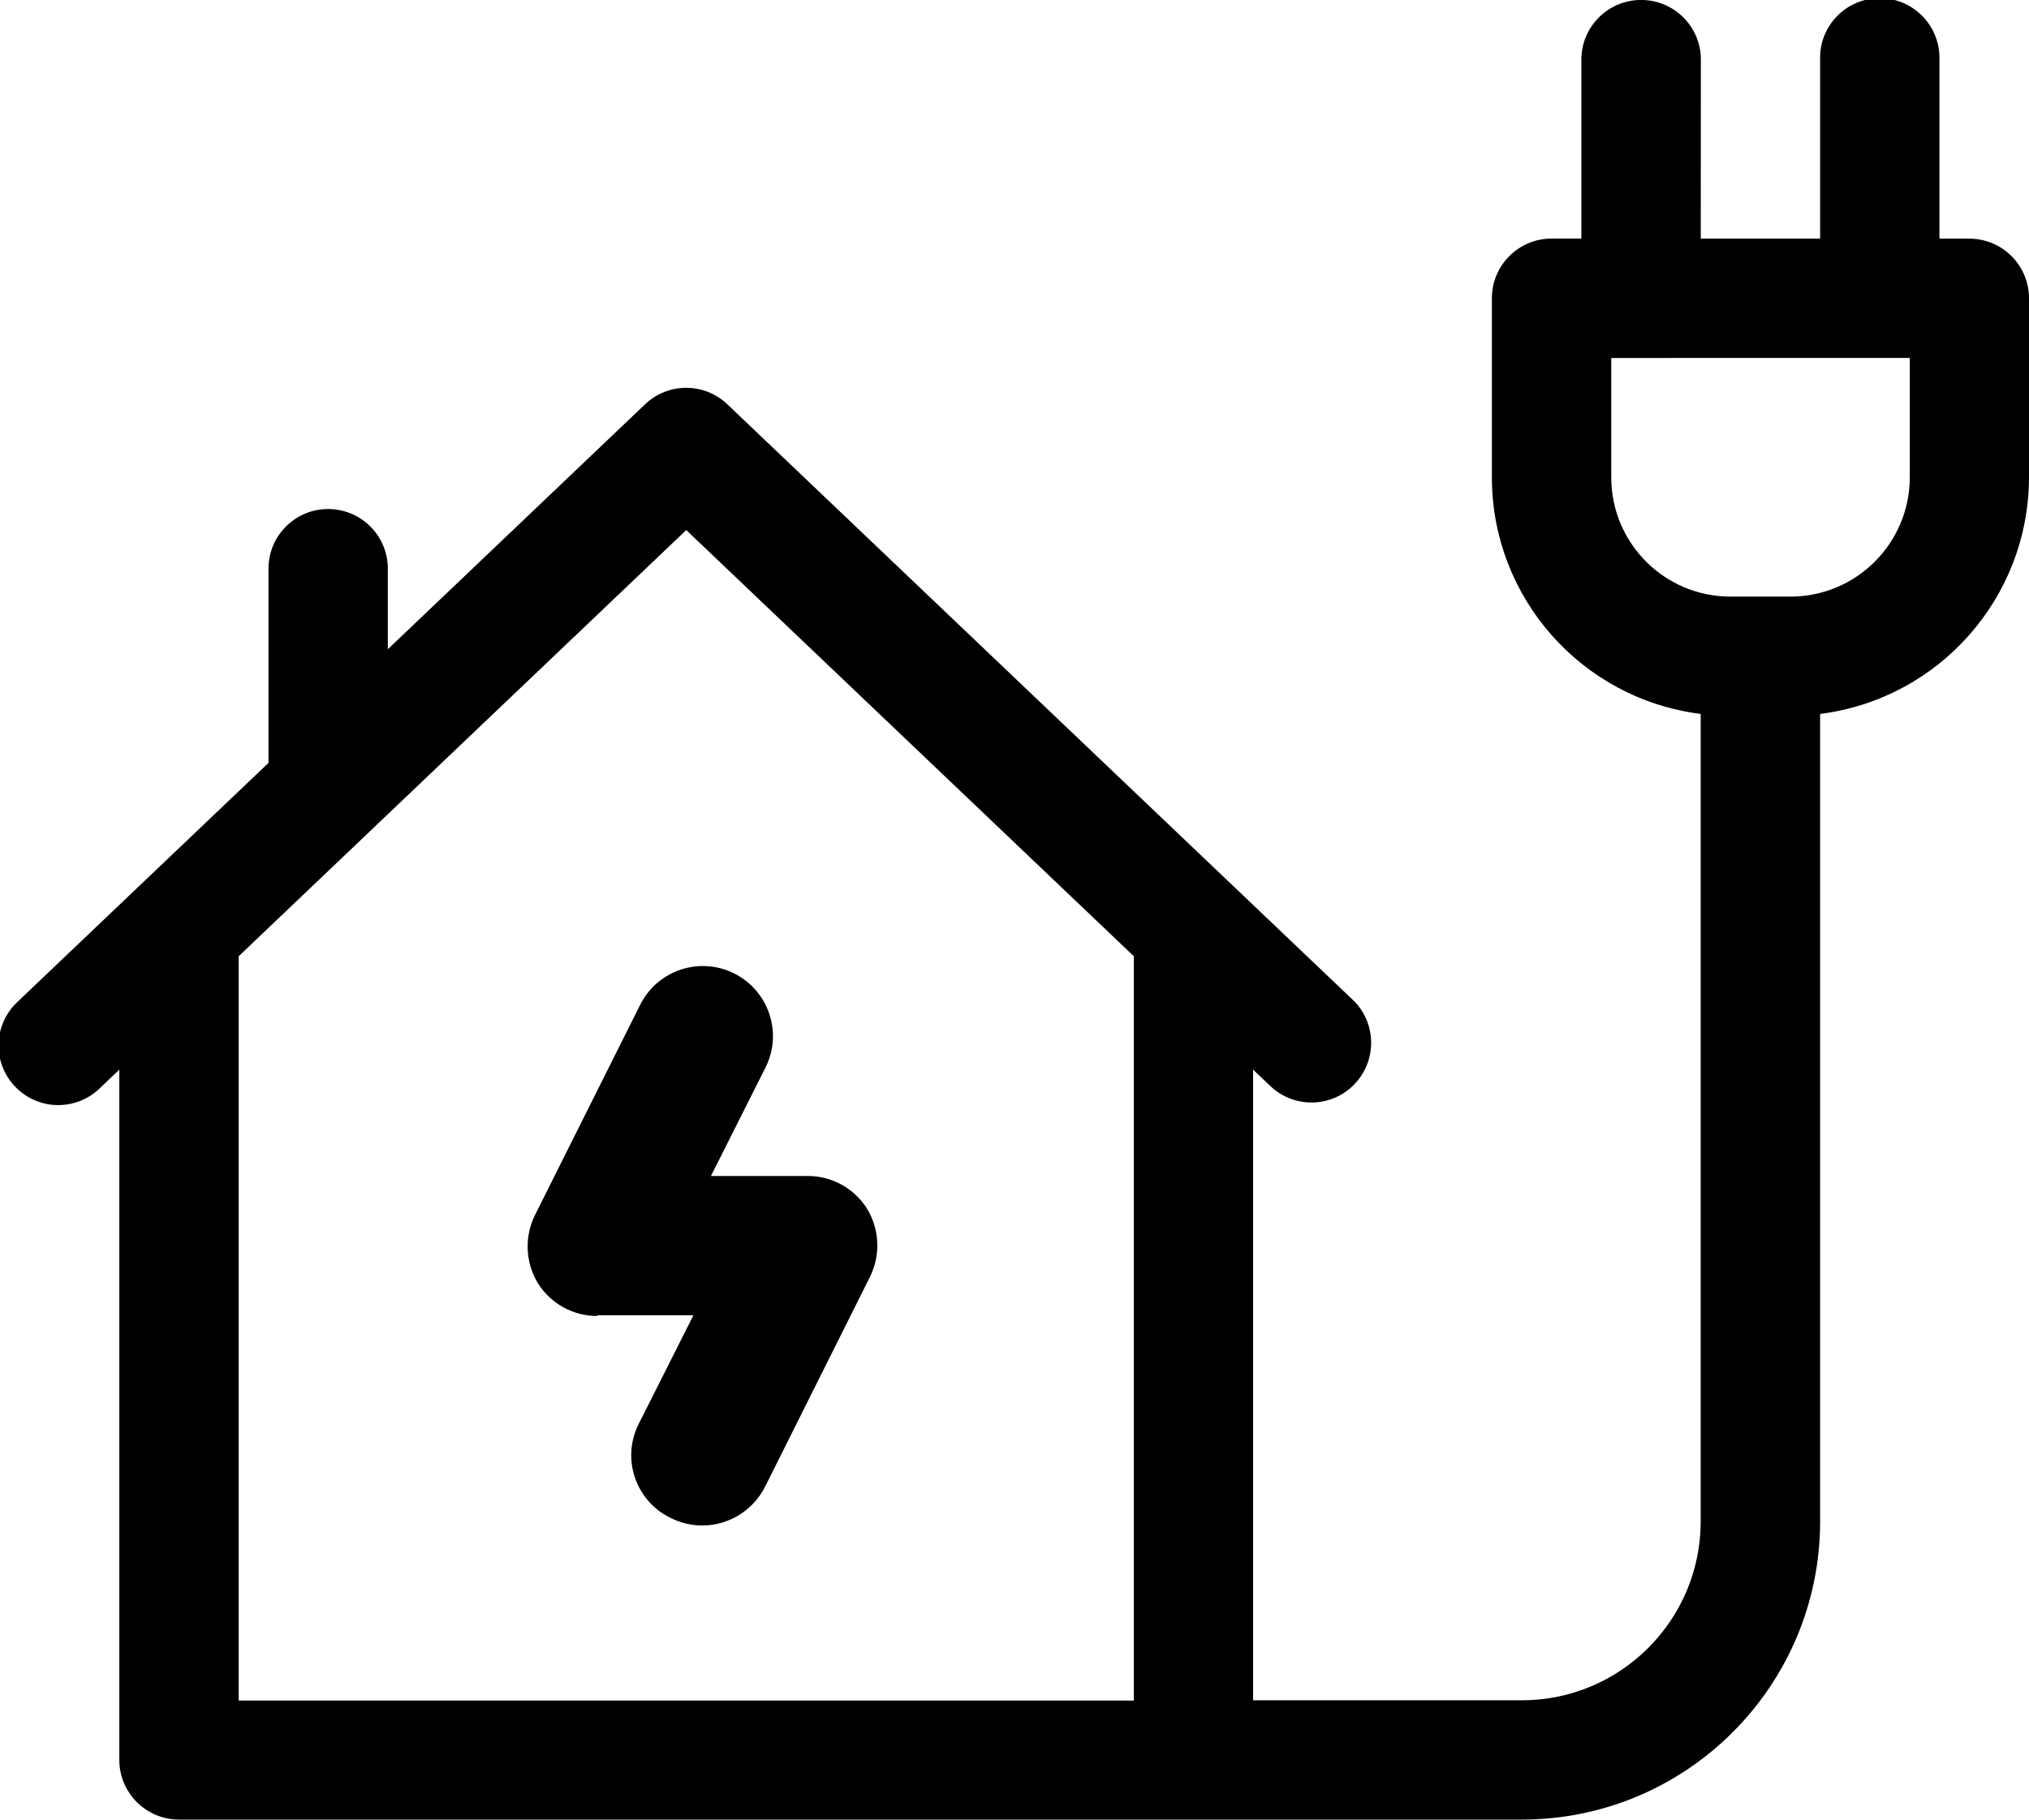
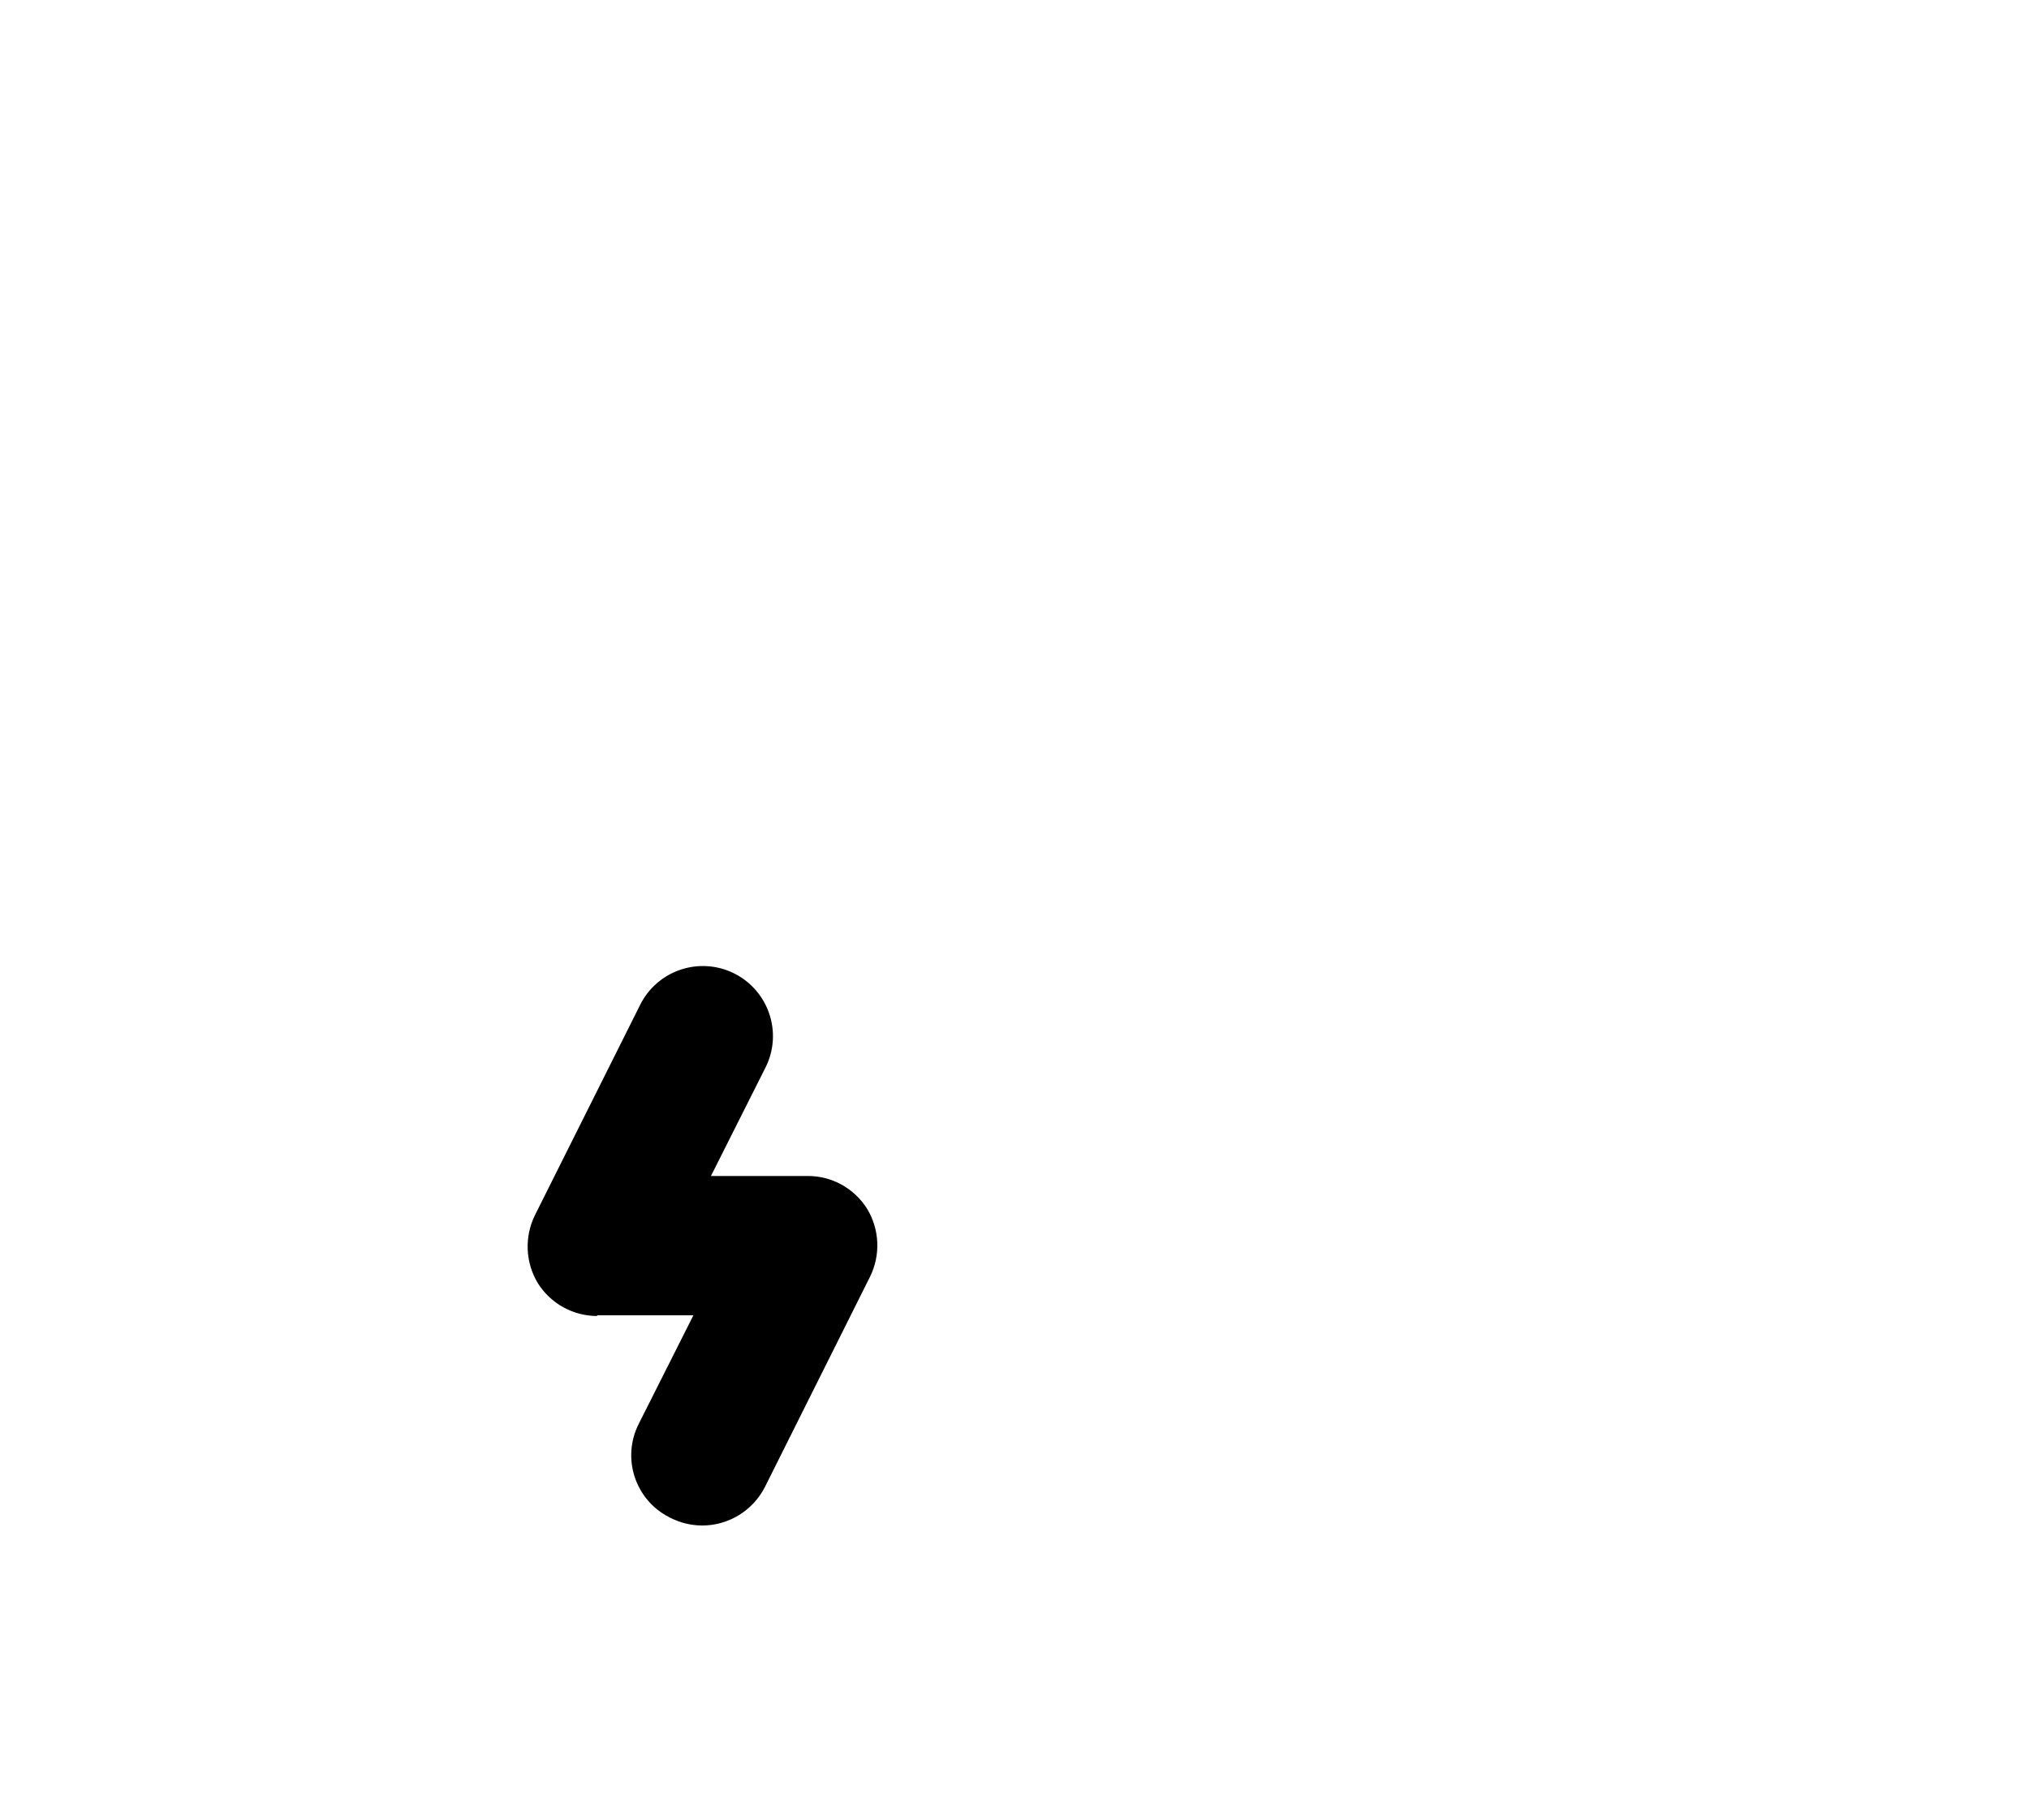
<svg xmlns="http://www.w3.org/2000/svg" version="1.1" id="レイヤー_1" x="0px" y="0px" width="36px" height="32.293px" viewBox="0 0 36 32.293" enable-background="new 0 0 36 32.293" xml:space="preserve">
  <g id="グループ_1857" transform="translate(-420.015 -438.53)">
-     <path id="パス_150" d="M450.191,442.765h2.118v-3.176c-0.019-0.585,0.441-1.073,1.026-1.091c0.584-0.018,1.072,0.441,1.091,1.026   c0.001,0.021,0.001,0.043,0,0.065v3.176h0.528c0.586,0,1.061,0.473,1.061,1.058c0,0,0,0,0,0.001V447   c-0.003,2.133-1.59,3.932-3.706,4.2v14.327c0,2.924-2.37,5.295-5.294,5.295l0,0h-23.824c-0.584,0-1.059-0.475-1.059-1.06v-12.249   l-0.329,0.313c-0.411,0.417-1.082,0.422-1.498,0.01c-0.417-0.41-0.421-1.08-0.01-1.497c0.015-0.016,0.031-0.03,0.047-0.045   l4.437-4.225v-3.479c0.018-0.585,0.506-1.044,1.091-1.026c0.56,0.018,1.009,0.467,1.026,1.026v1.462l4.564-4.347   c0.409-0.39,1.051-0.39,1.46,0l11.117,10.588c0.412,0.416,0.407,1.086-0.01,1.498c-0.397,0.393-1.033,0.408-1.449,0.035   l-0.33-0.313v11.192h4.766c1.754,0,3.176-1.422,3.176-3.176V451.2c-2.117-0.267-3.705-2.066-3.705-4.2v-3.176   c0-0.585,0.473-1.06,1.059-1.06h0.529v-3.176c0-0.585,0.475-1.059,1.06-1.059s1.06,0.474,1.06,1.059L450.191,442.765z    M448.603,444.883V447c-0.001,1.168,0.945,2.117,2.114,2.118c0.001,0,0.001,0,0.002,0h1.062c1.17,0,2.118-0.948,2.119-2.118v-2.118   L448.603,444.883z M424.25,455.5v13.21h15.882V455.5l-7.941-7.563L424.25,455.5z" />
    <path id="パス_151" d="M430.604,461.872h1.714l-0.97,1.927c-0.308,0.608-0.064,1.352,0.545,1.659   c0.005,0.003,0.01,0.006,0.015,0.008c0.174,0.088,0.365,0.135,0.56,0.137c0.472,0.002,0.905-0.264,1.119-0.684l1.864-3.73   c0.19-0.384,0.171-0.839-0.05-1.205c-0.228-0.365-0.627-0.586-1.057-0.584h-1.715l0.97-1.929c0.306-0.614,0.055-1.36-0.56-1.667   c-0.615-0.305-1.361-0.055-1.667,0.561l-1.865,3.729c-0.19,0.385-0.171,0.839,0.05,1.207c0.228,0.364,0.627,0.585,1.057,0.584   L430.604,461.872z" />
  </g>
</svg>